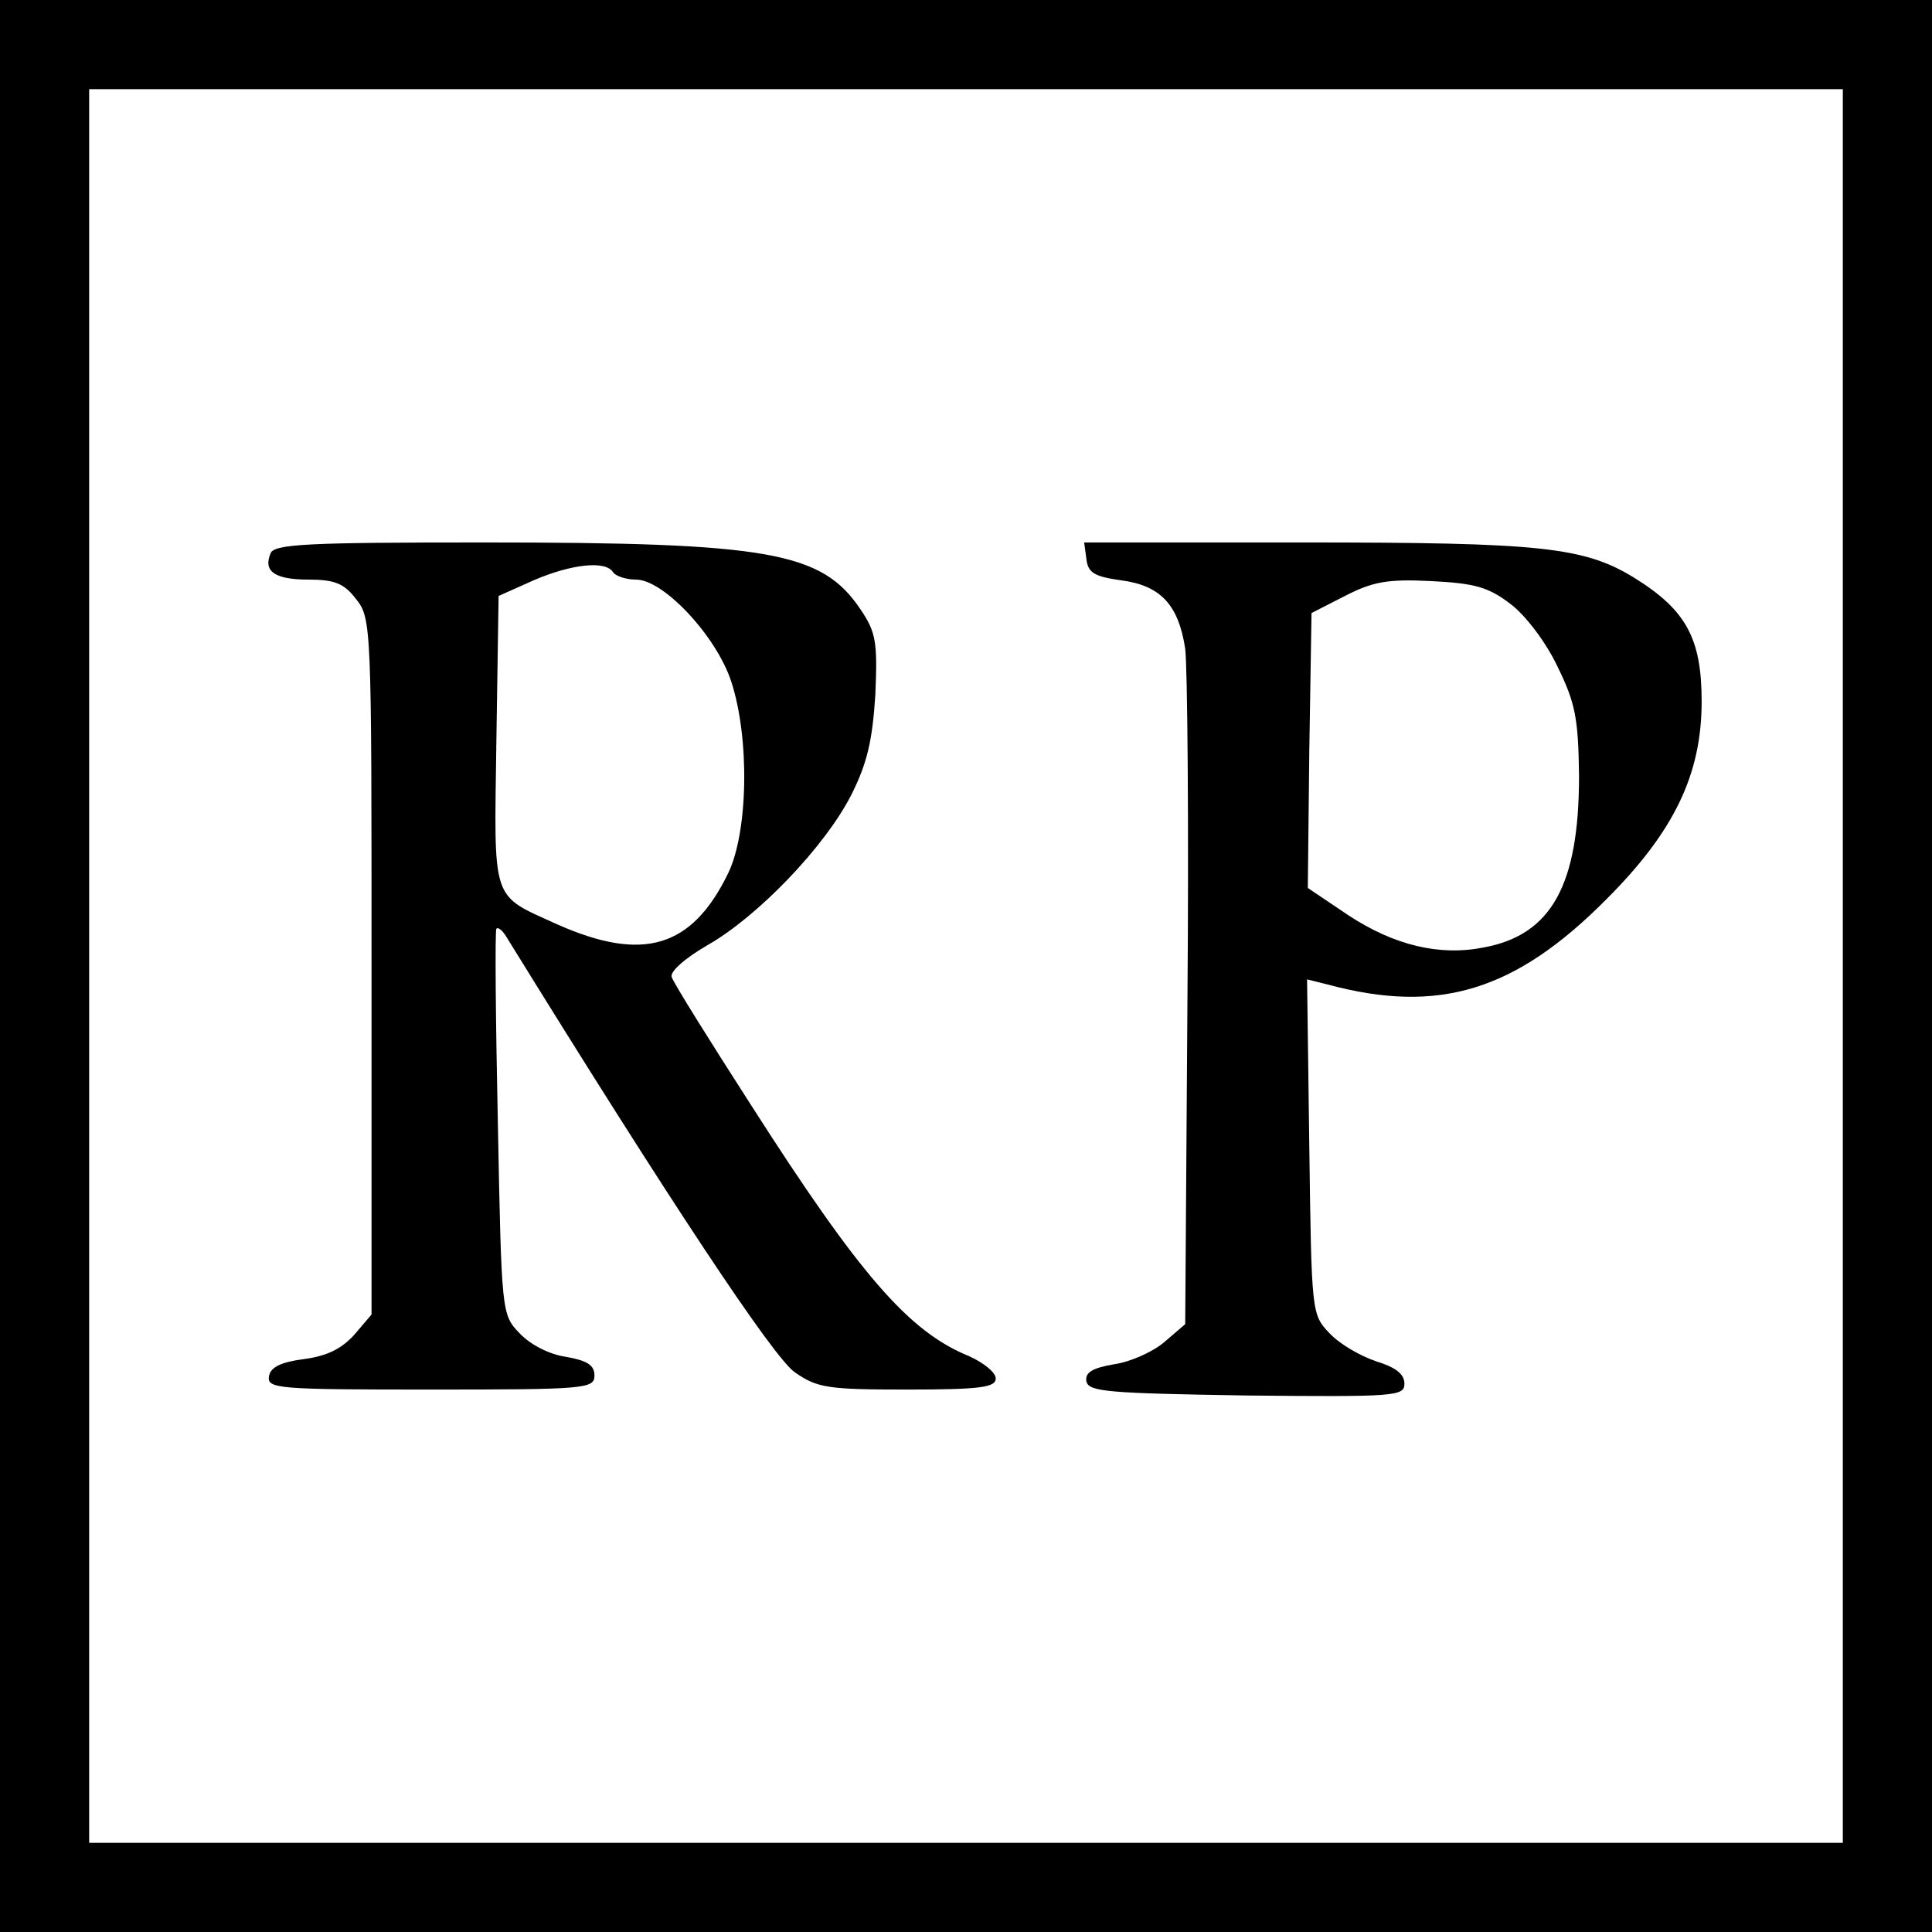
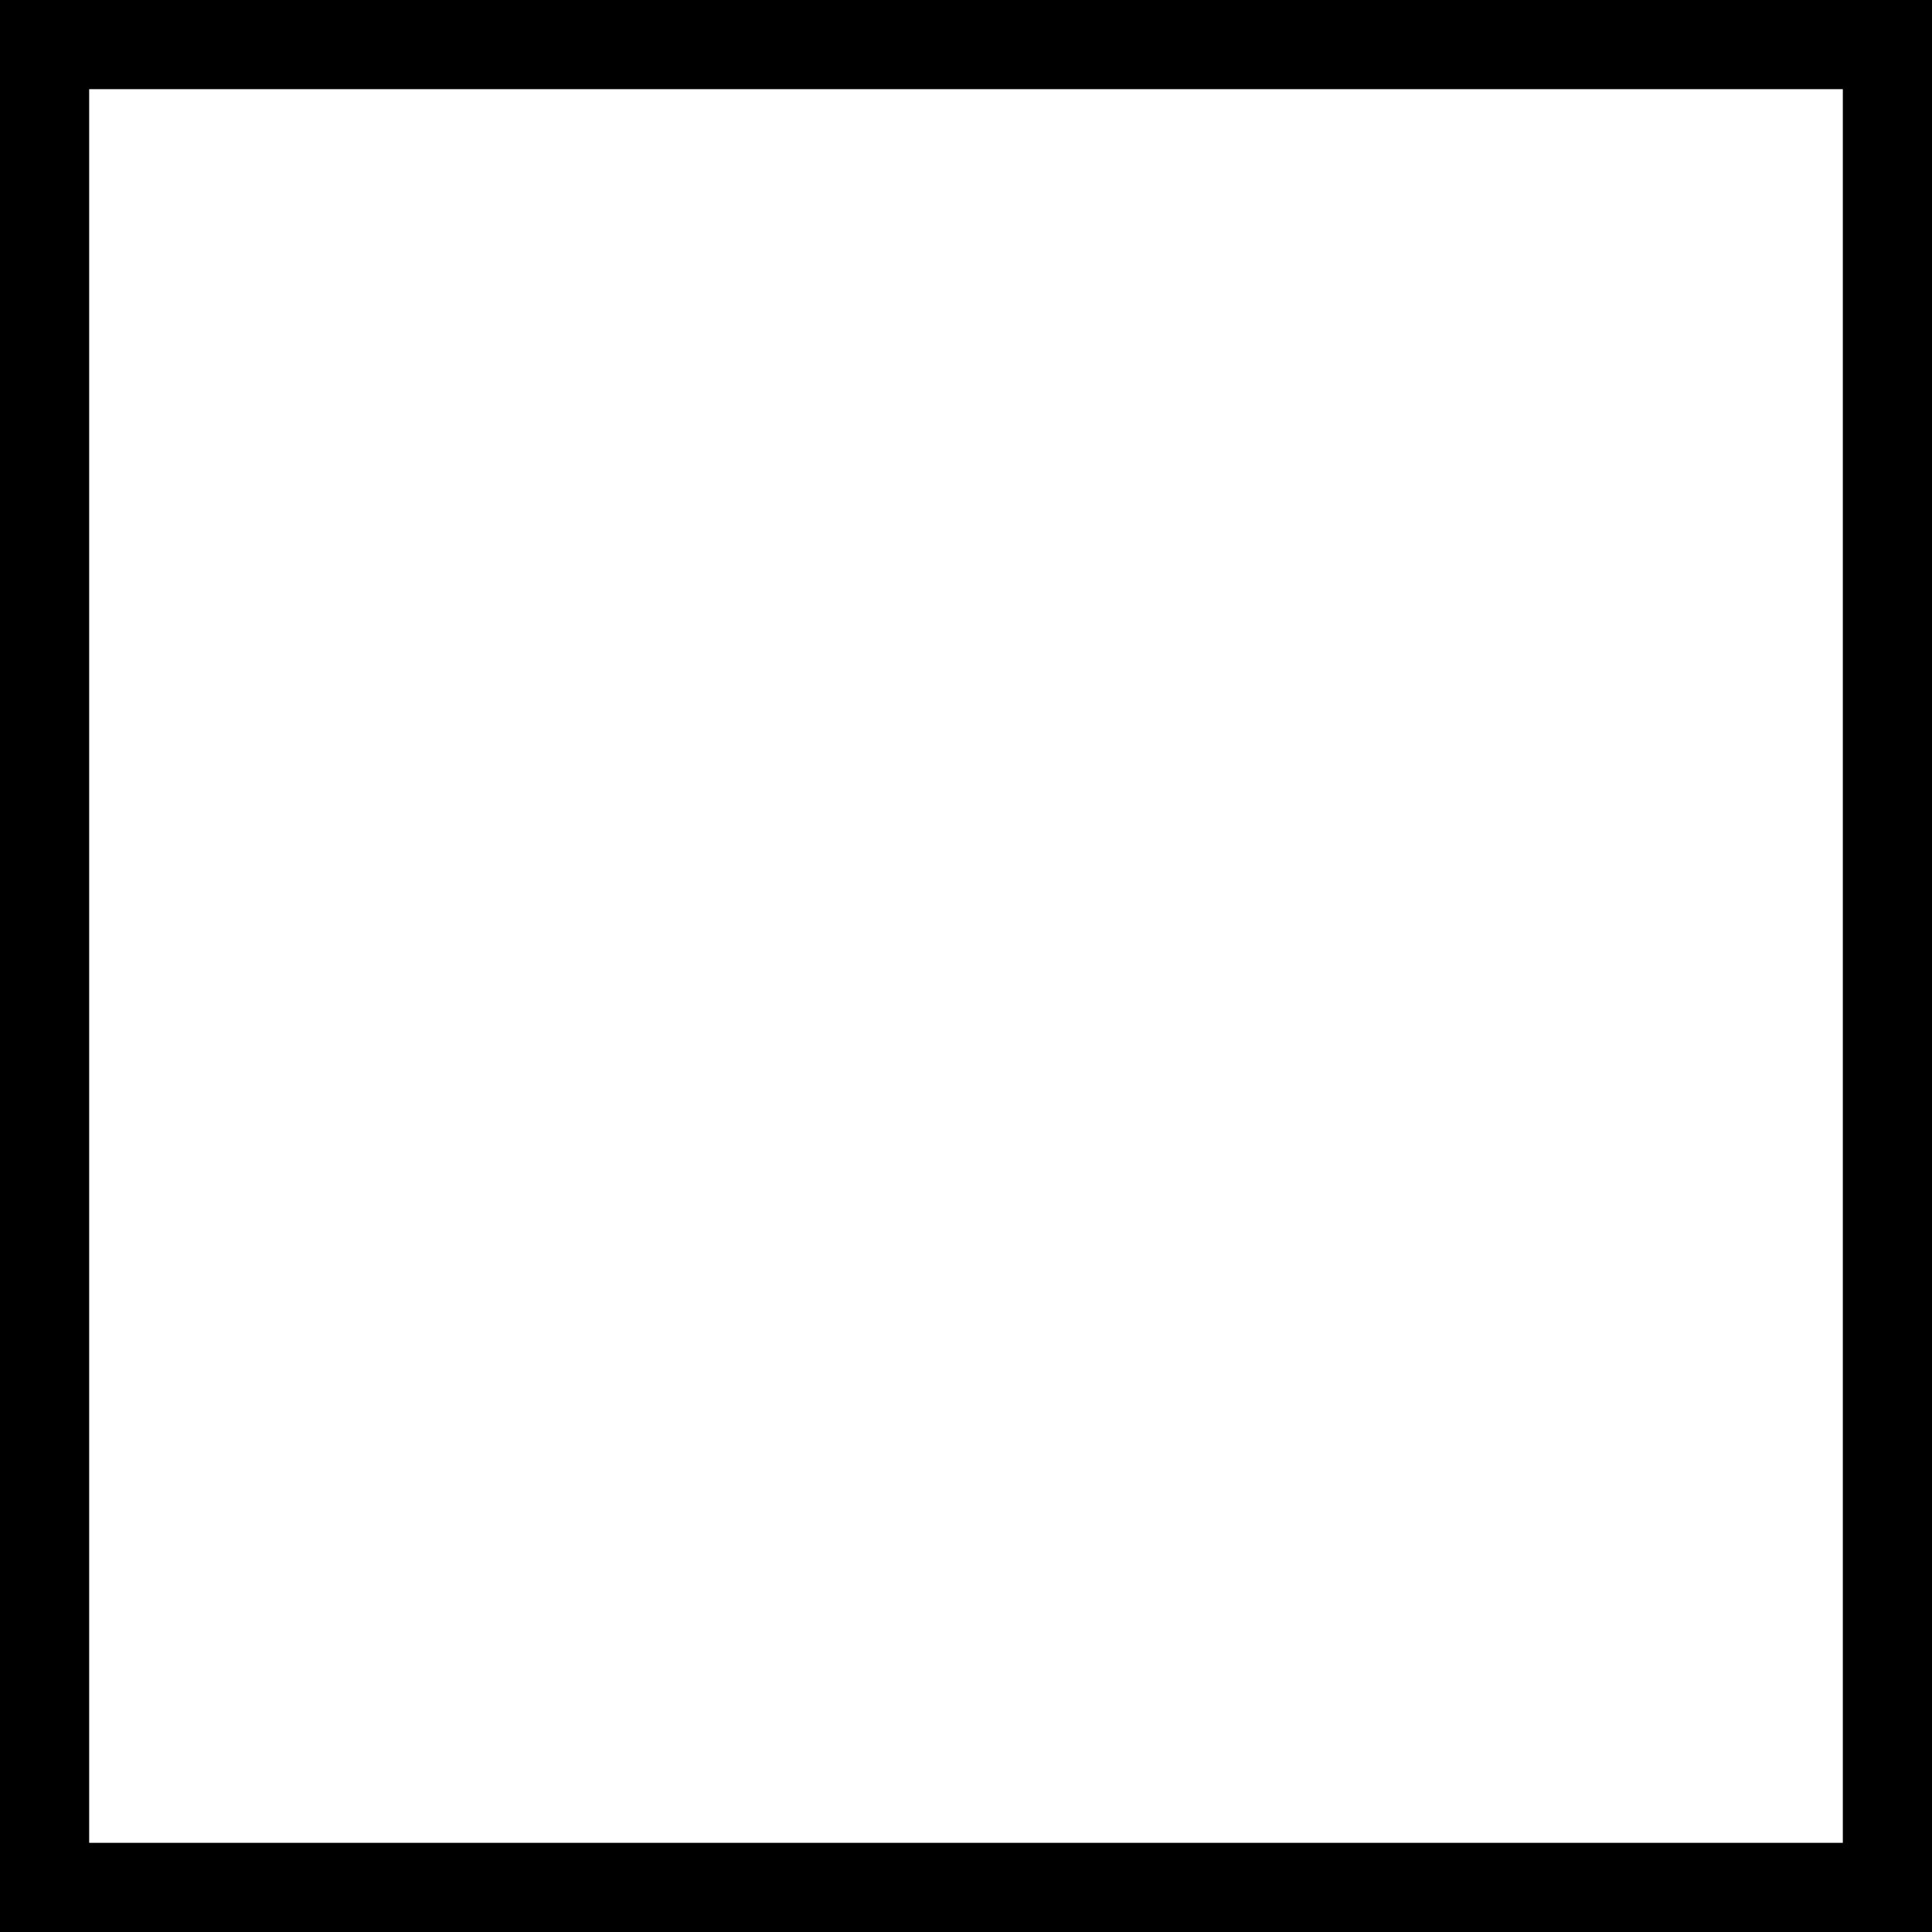
<svg xmlns="http://www.w3.org/2000/svg" version="1.0" width="260pt" height="260pt" viewBox="0 0 260 260" preserveAspectRatio="xMidYMid meet">
  <g transform="translate(0,260) scale(0.1,-0.1)" fill="#000000" stroke="none">
    <path d="M0 1300 l0 -1300 1300 0 1300 0 0 1300 0 1300 -1300 0 -1300 0 0 -1300z m2480 0 l0 -1180 -1180 0 -1180 0 0 1180 0 1180 1180 0 1180 0 0 -1180z" />
-     <path d="M364 1855 c-10 -24 6 -35 51 -35 35 0 48 -5 64 -26 21 -26 21 -36 21 -495 l0 -468 -23 -27 c-17 -19 -37 -29 -68 -33 -31 -4 -45 -11 -47 -23 -3 -17 12 -18 217 -18 209 0 221 1 221 19 0 14 -10 20 -38 25 -22 3 -48 16 -63 32 -24 25 -24 27 -29 282 -3 141 -4 259 -2 262 2 3 8 -2 13 -10 218 -353 361 -569 389 -587 30 -21 45 -23 151 -23 99 0 119 3 119 15 0 8 -16 21 -36 30 -81 33 -147 109 -294 339 -56 87 -104 164 -106 171 -3 7 17 25 48 43 67 38 158 132 194 203 21 42 28 72 32 134 3 71 1 84 -20 115 -52 77 -121 90 -506 90 -238 0 -284 -2 -288 -15z m461 -25 c3 -5 17 -10 31 -10 37 0 108 -76 128 -137 25 -76 23 -202 -4 -258 -49 -101 -115 -120 -230 -69 -90 41 -85 27 -82 247 l3 195 47 21 c51 22 97 27 107 11z" />
-     <path d="M1462 1848 c2 -19 11 -24 47 -29 53 -7 77 -33 86 -92 3 -23 5 -237 3 -475 l-3 -434 -28 -24 c-15 -13 -46 -27 -68 -30 -29 -5 -39 -11 -37 -23 3 -14 29 -16 216 -19 201 -2 212 -1 212 16 0 13 -12 22 -38 30 -21 7 -49 23 -63 38 -24 25 -24 28 -27 251 l-3 225 28 -7 c149 -40 252 -9 375 115 91 91 128 168 128 266 0 85 -21 123 -90 166 -68 42 -126 48 -447 48 l-294 0 3 -22z m571 -61 c20 -15 48 -52 63 -84 24 -49 28 -69 29 -147 0 -147 -37 -214 -128 -231 -60 -12 -121 3 -182 43 l-55 37 2 185 3 185 45 23 c37 19 57 23 116 20 59 -3 77 -8 107 -31z" />
  </g>
</svg>